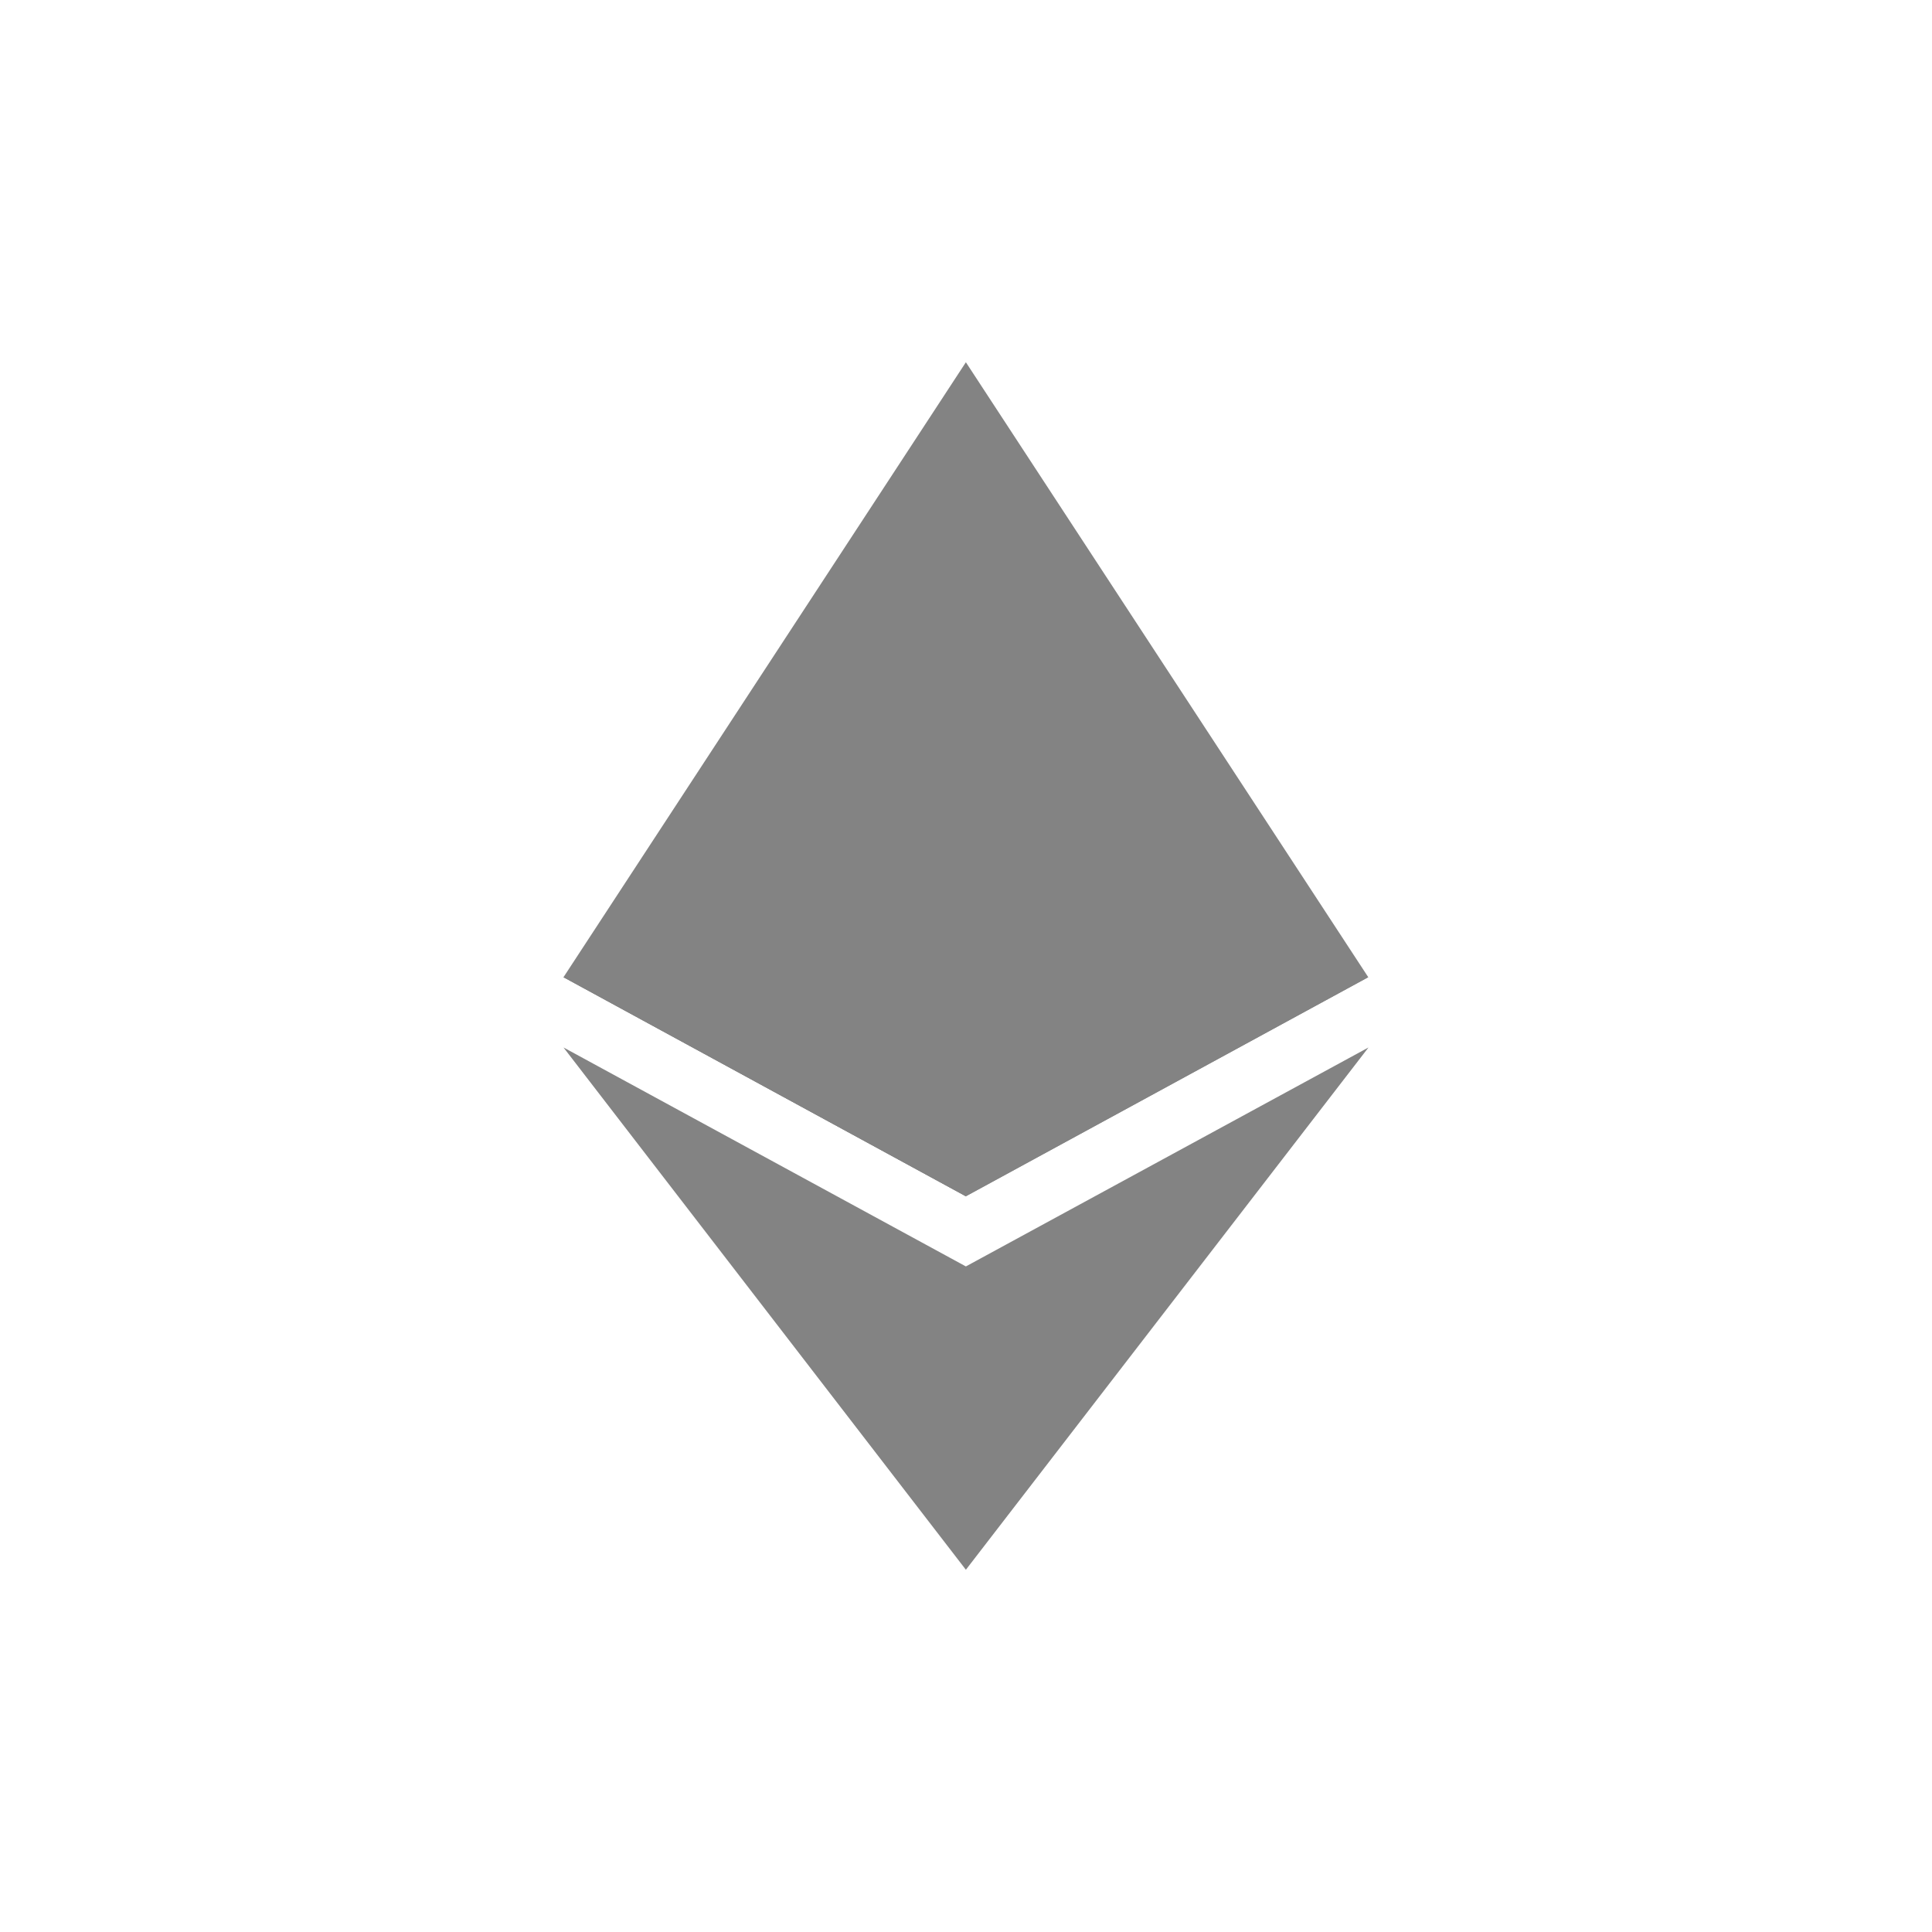
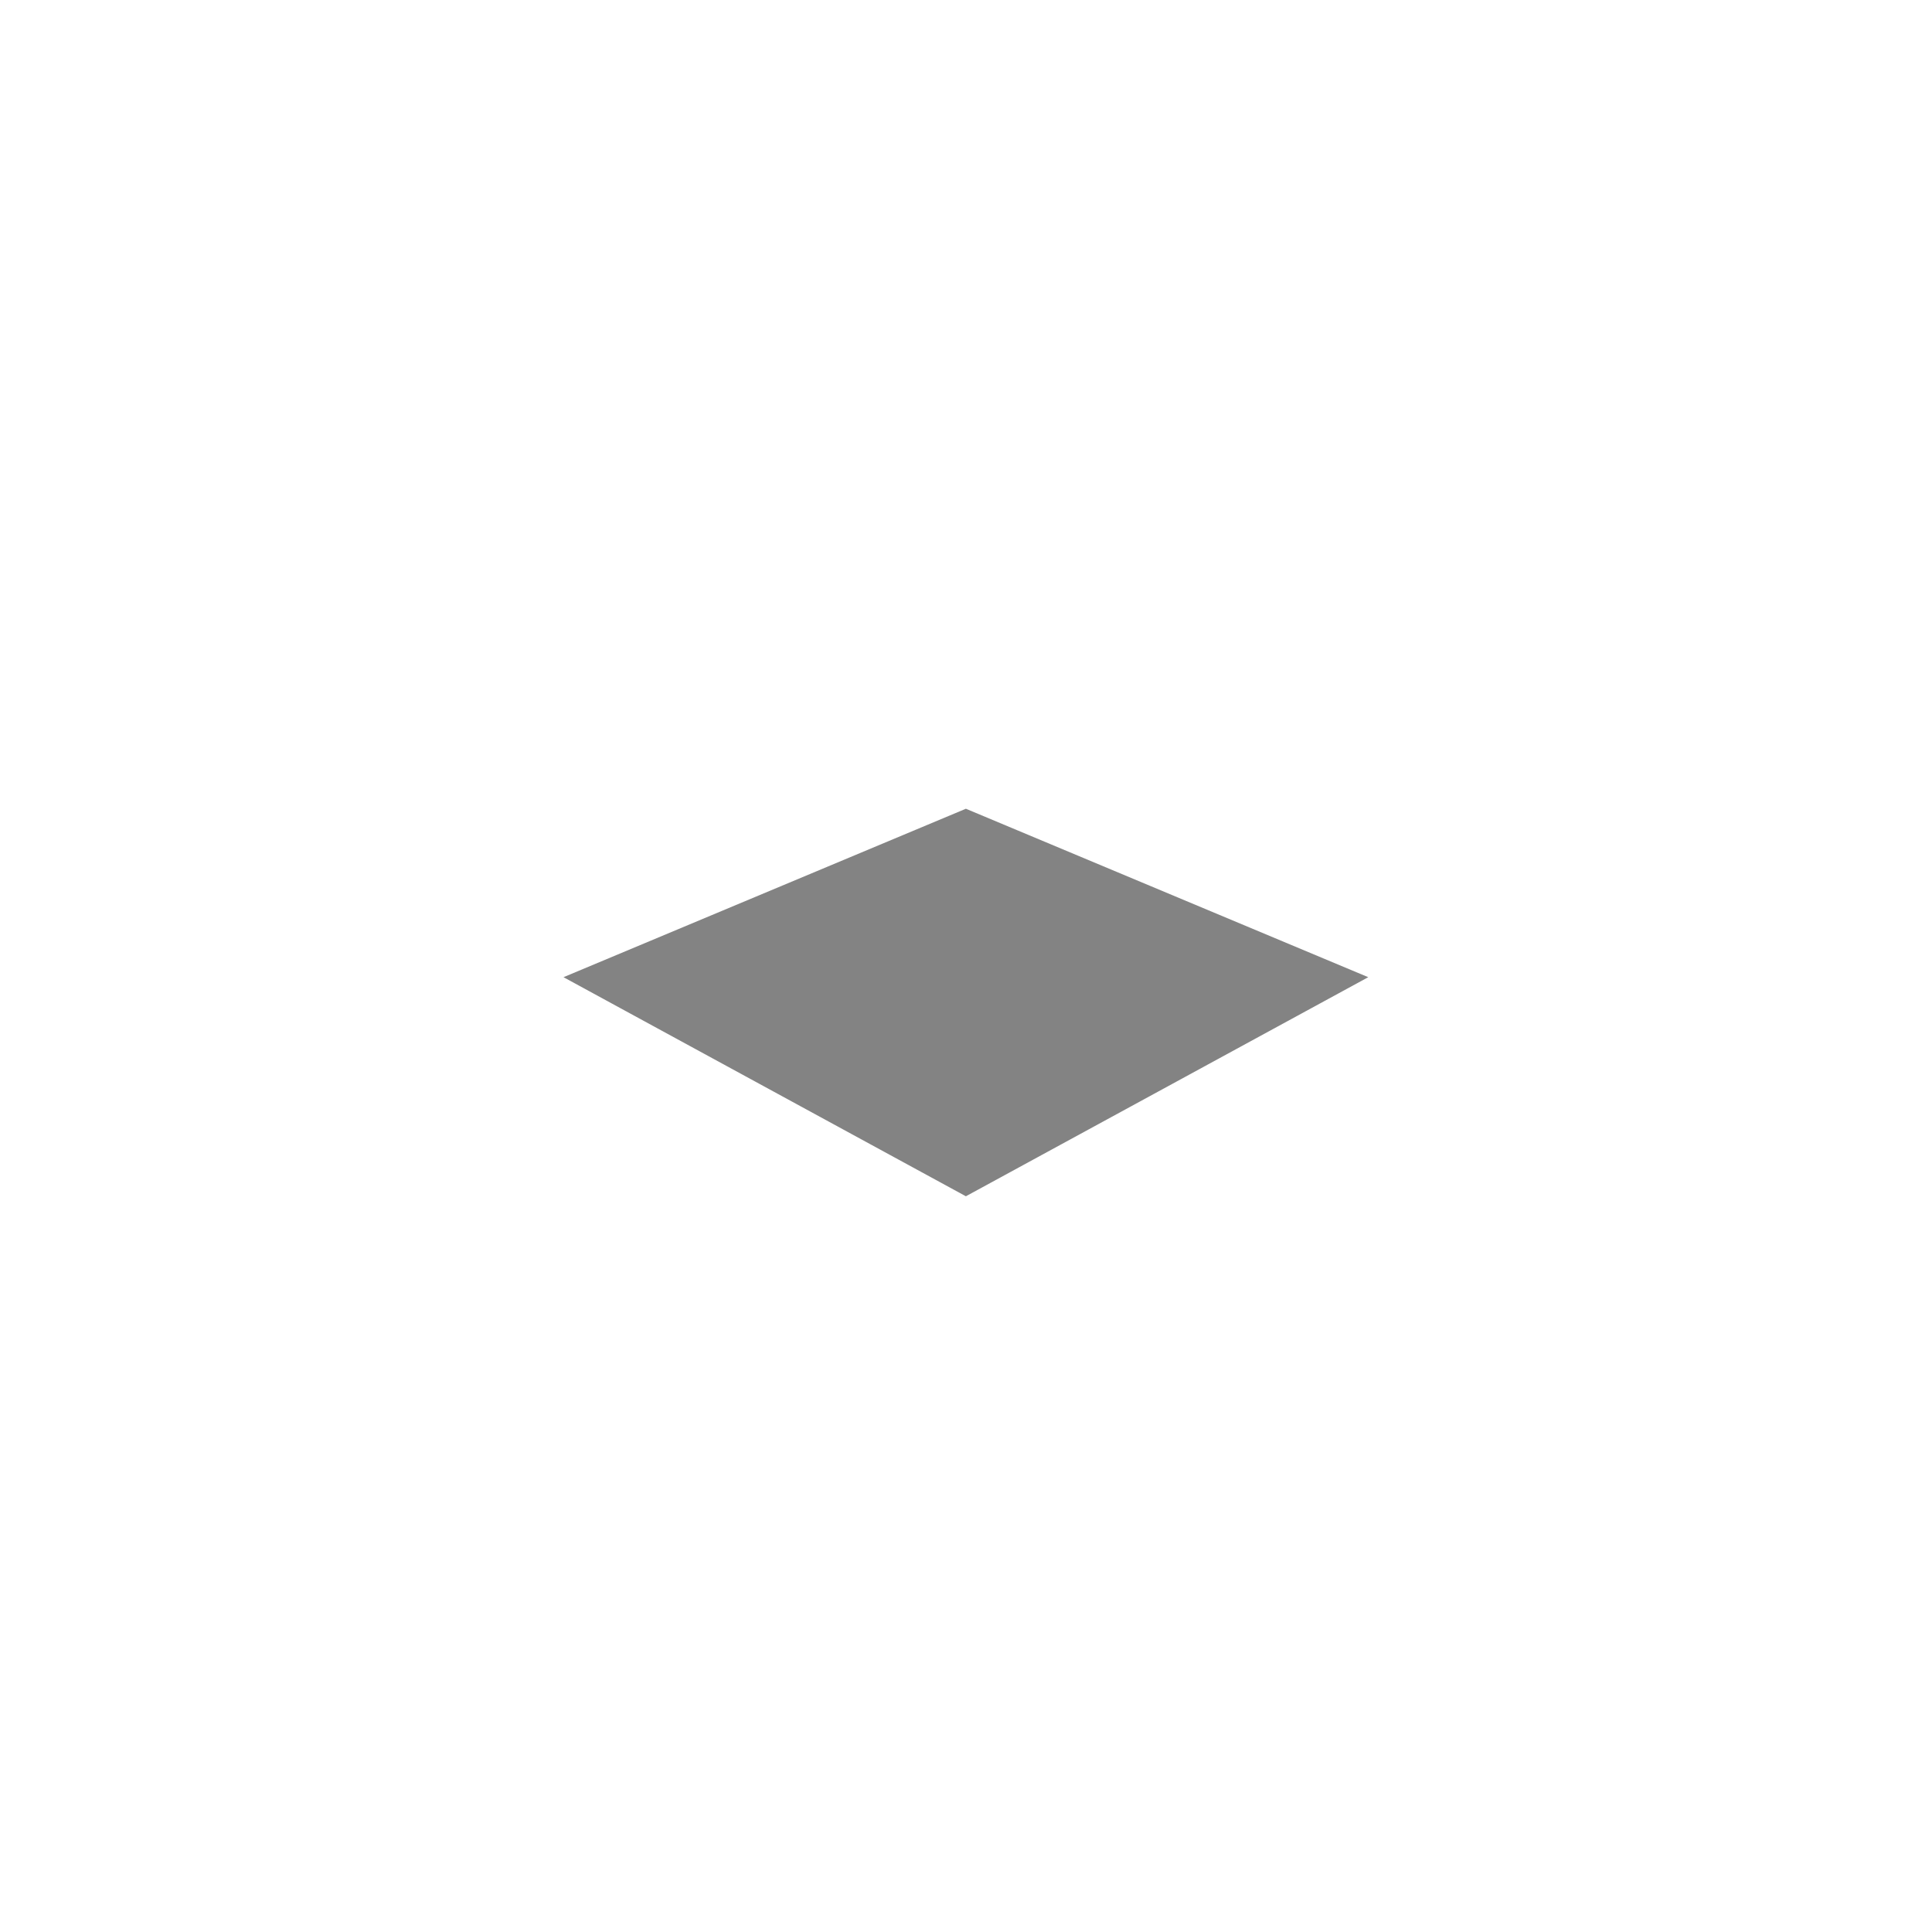
<svg xmlns="http://www.w3.org/2000/svg" width="48" height="48" fill="none">
  <mask id="a" style="mask-type:alpha" maskUnits="userSpaceOnUse" x="0" y="0" width="48" height="48">
    <rect width="48" height="48" rx="5" fill="#300001" />
  </mask>
  <g mask="url(#a)" fill-rule="evenodd" clip-rule="evenodd" fill="#838383">
-     <path d="M14 24.278l9.997 5.443V9L14 24.278zM23.997 9v20.72l9.997-5.442L23.997 9z" />
    <path d="M23.997 20.093L14 24.278l9.997 5.443 9.997-5.443-9.997-4.185z" />
-     <path d="M23.997 20.093L14 24.278l9.997 5.443v-9.628zM14 26.024L23.997 39v-7.536L14 26.024zm9.997 5.44V39L34 26.024l-10.003 5.44z" />
  </g>
</svg>